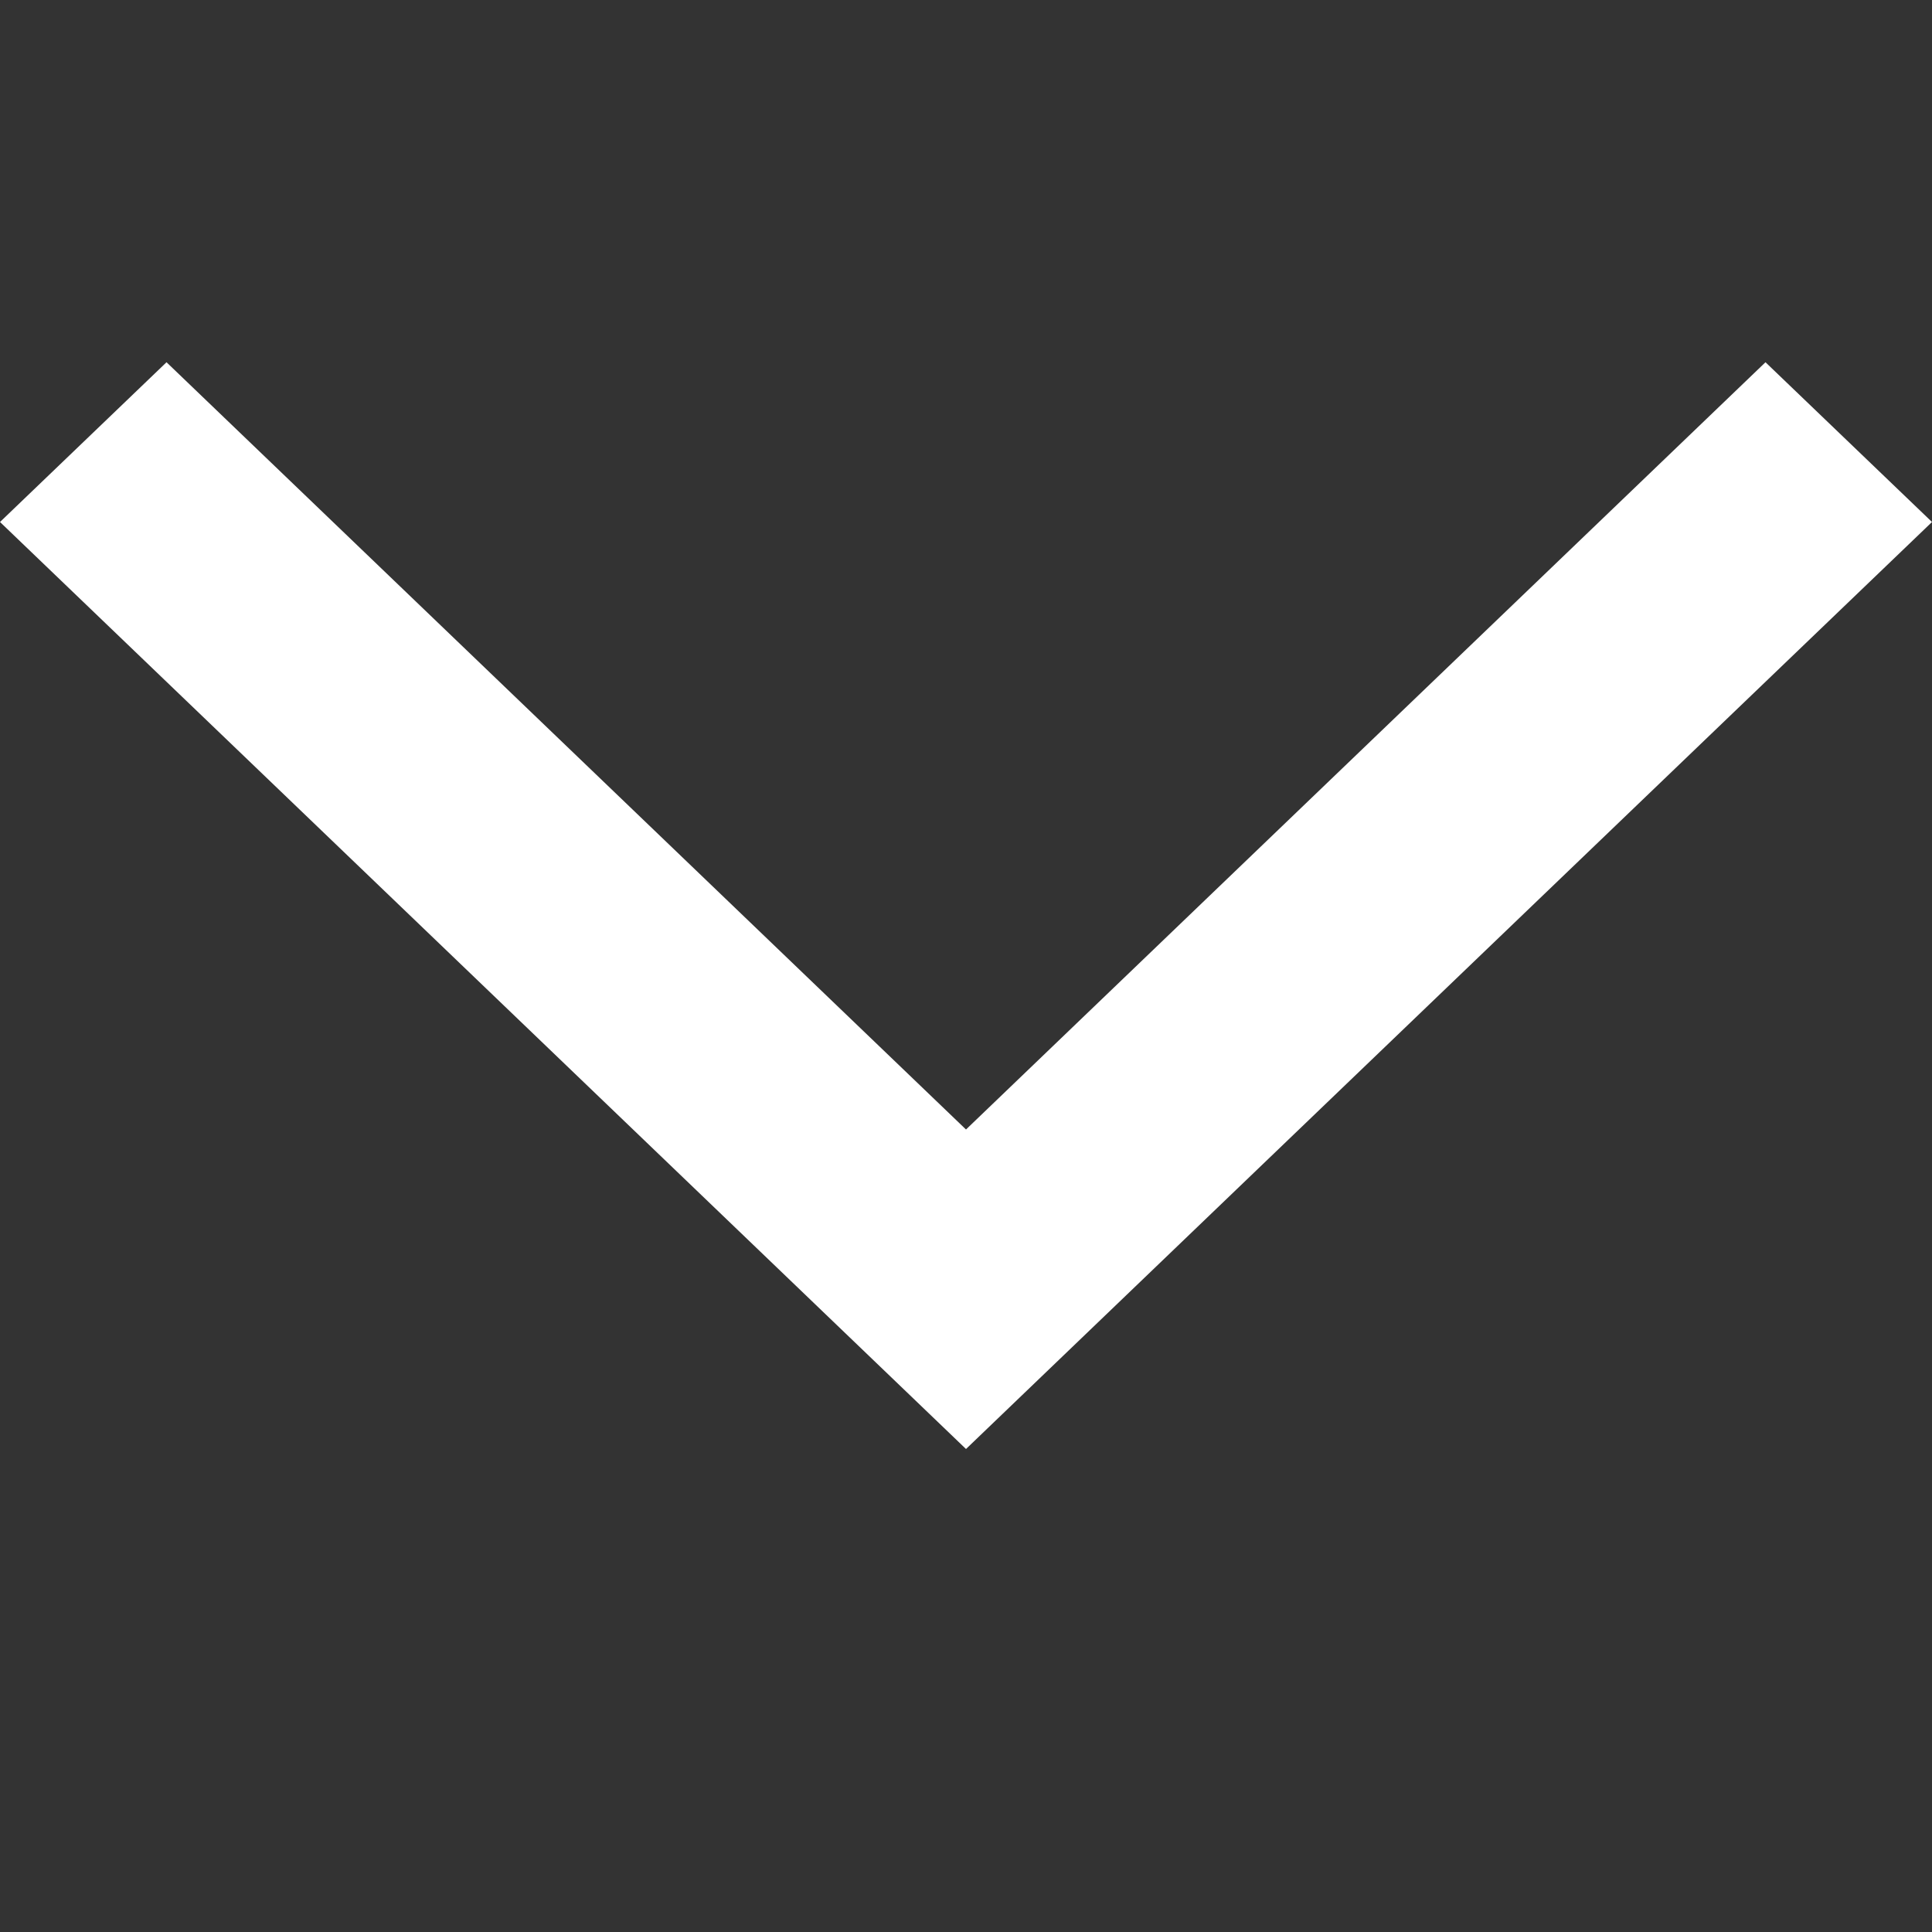
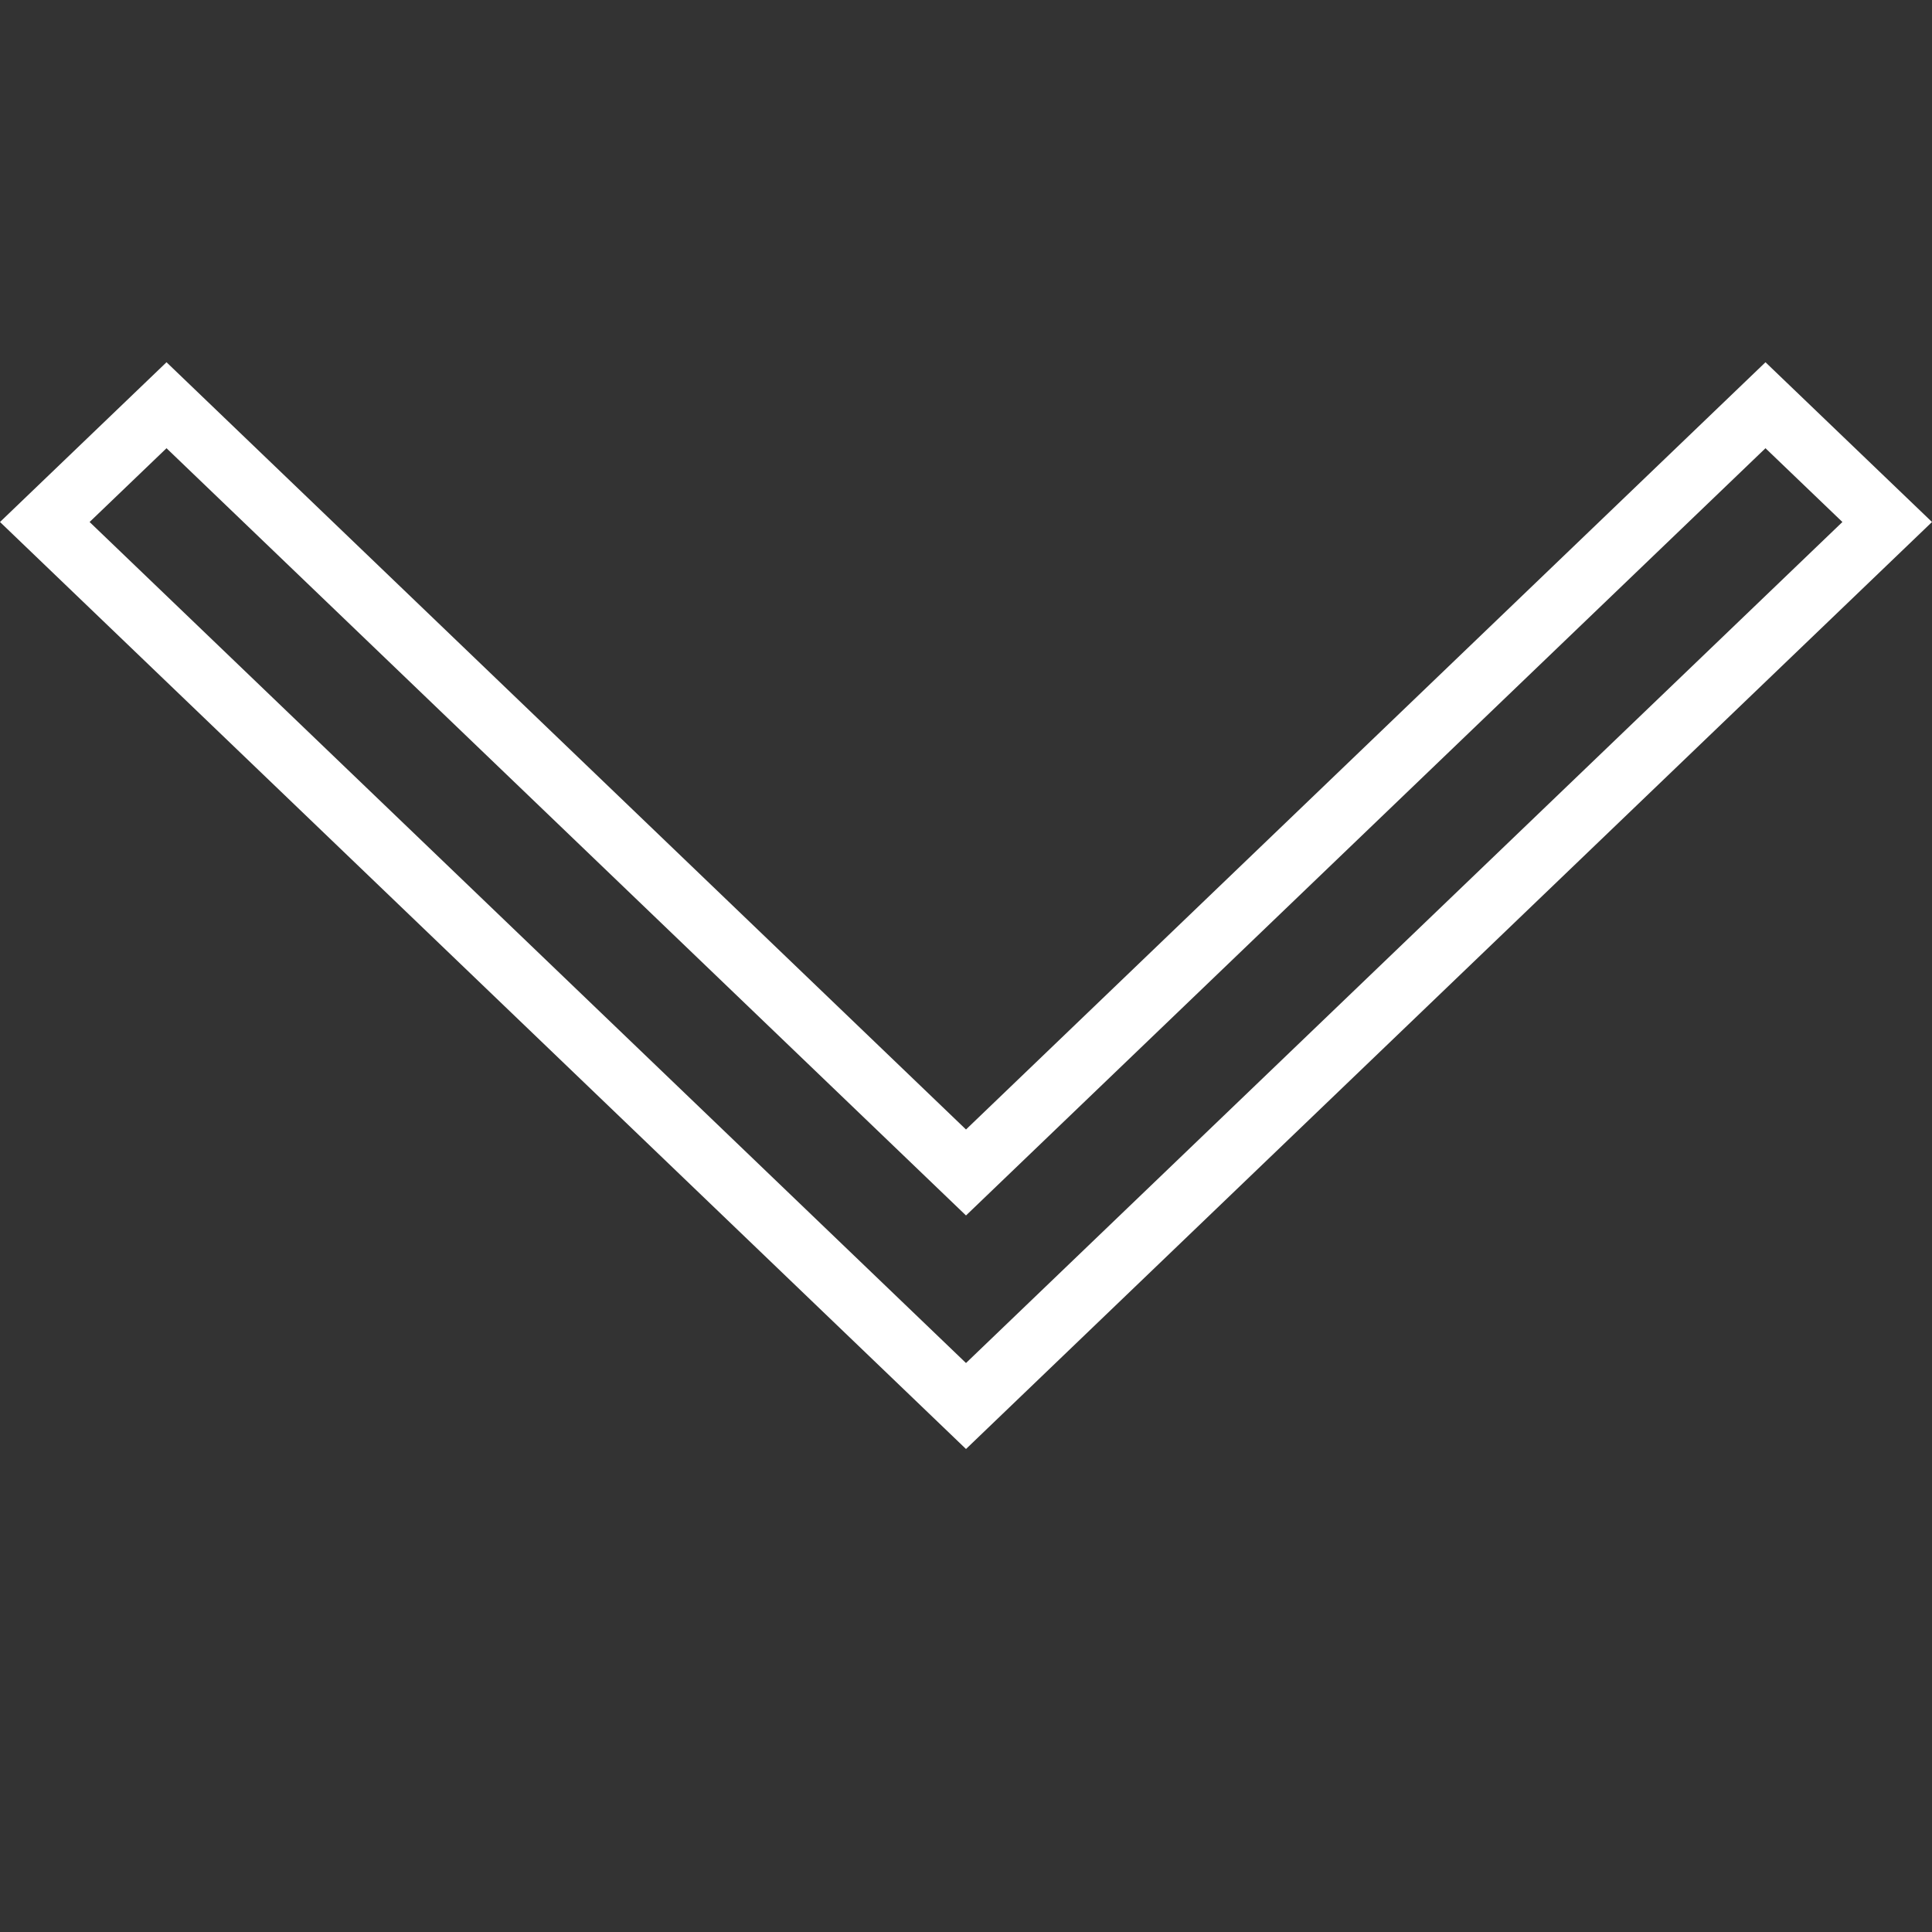
<svg xmlns="http://www.w3.org/2000/svg" width="16" height="16" viewBox="0 0 16 16" fill="none">
  <rect x="0" y="0" width="16" height="16" fill="#333333" stroke="none" />
-   <path fill-rule="evenodd" clip-rule="evenodd" d="M8 9.71L1.379 3.356L0.371 4.323L8 11.644L15.629 4.323L14.621 3.356L8 9.71Z" fill="white" />
  <path fill-rule="evenodd" clip-rule="evenodd" d="M9.53674e-07 4.323L8 12L16 4.323L14.621 3L8 9.354L1.379 3L9.53674e-07 4.323ZM0.742 4.323L1.379 3.712L8 10.066L14.621 3.712L15.258 4.323L8 11.288L0.742 4.323Z" fill="white" />
</svg>